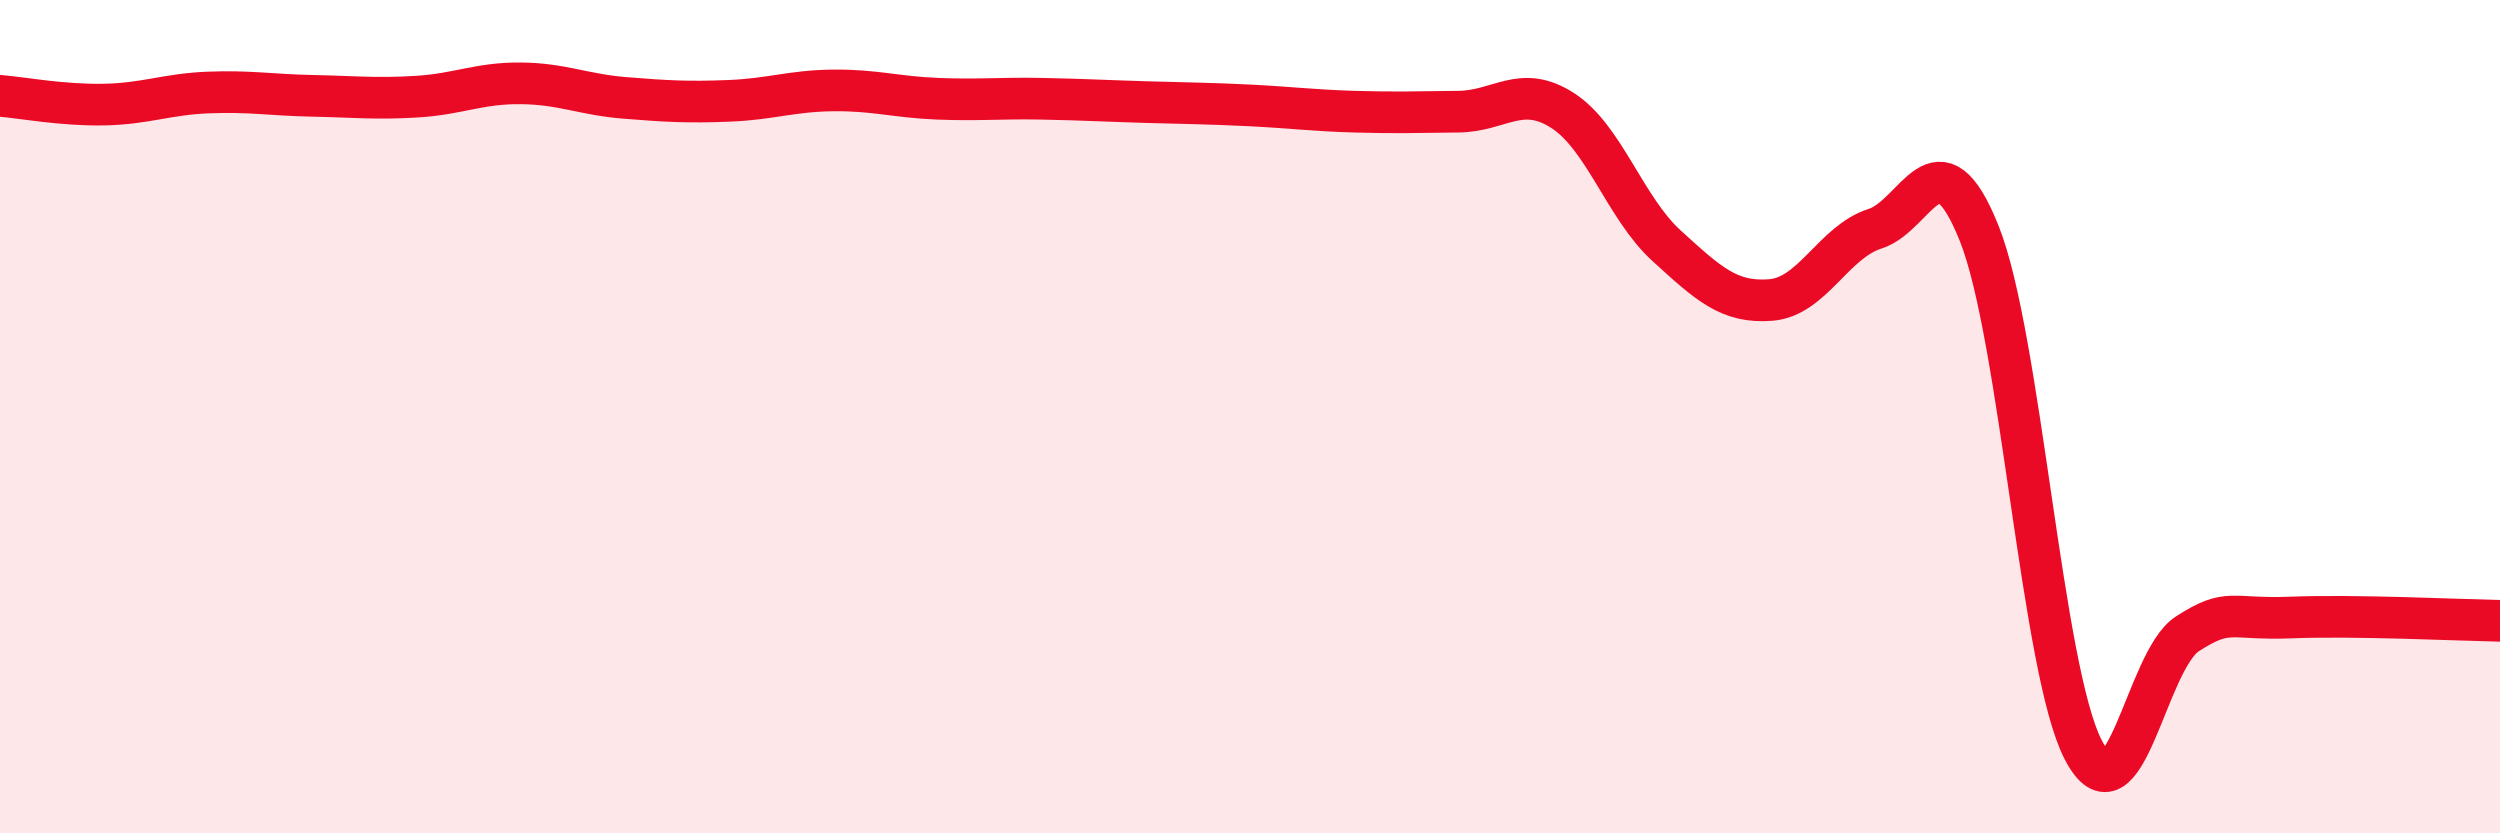
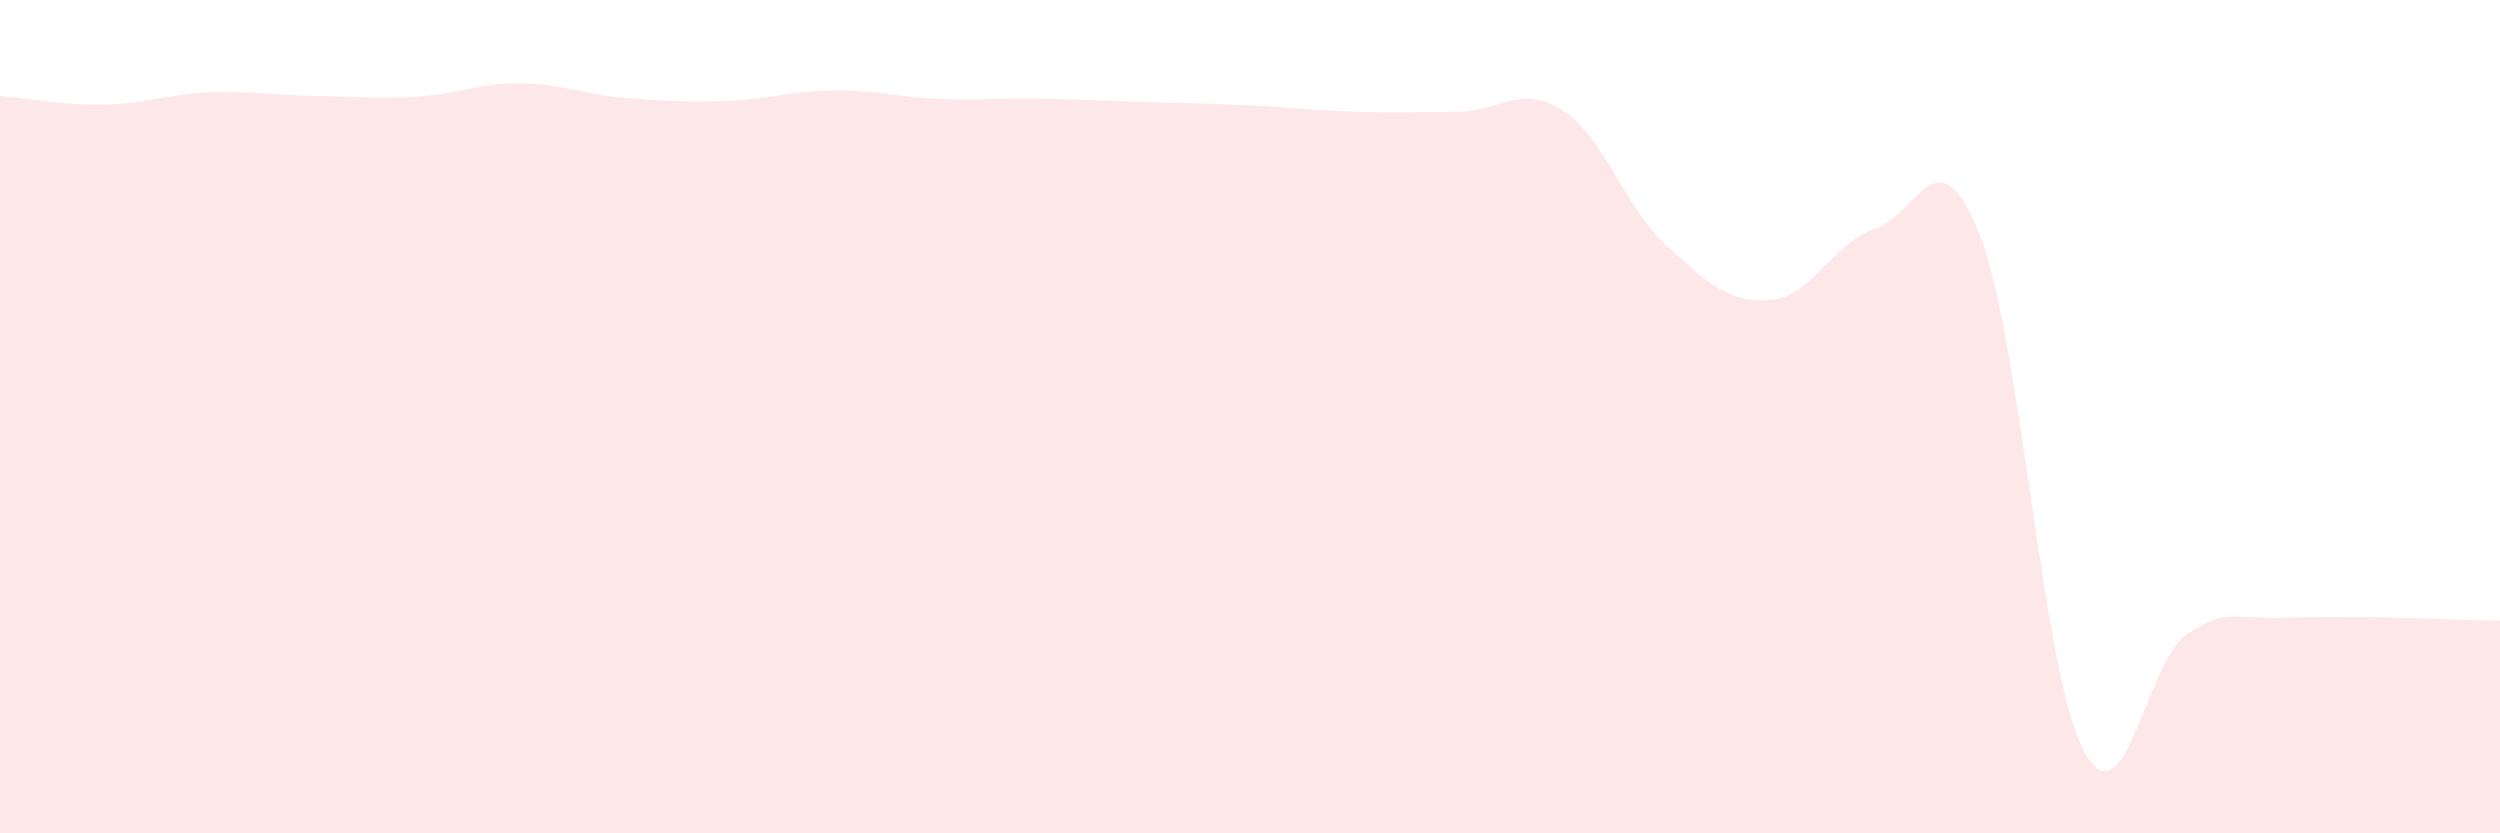
<svg xmlns="http://www.w3.org/2000/svg" width="60" height="20" viewBox="0 0 60 20">
  <path d="M 0,2.3 C 0.5,2.34 1.5,2.53 2.5,2.51 C 3.5,2.49 4,2.26 5,2.22 C 6,2.18 6.5,2.28 7.5,2.3 C 8.5,2.32 9,2.38 10,2.32 C 11,2.26 11.5,1.99 12.5,2 C 13.5,2.01 14,2.27 15,2.35 C 16,2.43 16.5,2.46 17.5,2.42 C 18.5,2.38 19,2.18 20,2.17 C 21,2.16 21.5,2.33 22.5,2.37 C 23.5,2.41 24,2.35 25,2.37 C 26,2.39 26.5,2.42 27.5,2.45 C 28.5,2.48 29,2.48 30,2.53 C 31,2.58 31.5,2.65 32.5,2.68 C 33.5,2.71 34,2.69 35,2.68 C 36,2.67 36.5,2.01 37.5,2.65 C 38.5,3.29 39,4.99 40,5.9 C 41,6.81 41.5,7.28 42.5,7.2 C 43.5,7.12 44,5.81 45,5.49 C 46,5.17 46.5,3.1 47.5,5.6 C 48.5,8.1 49,16.08 50,18 C 51,19.92 51.5,15.85 52.5,15.21 C 53.5,14.57 53.5,14.88 55,14.82 C 56.5,14.76 59,14.88 60,14.9L60 20L0 20Z" fill="#EB0A25" opacity="0.1" stroke-linecap="round" stroke-linejoin="round" />
-   <path d="M 0,2.3 C 0.5,2.34 1.5,2.53 2.5,2.51 C 3.5,2.49 4,2.26 5,2.22 C 6,2.18 6.5,2.28 7.5,2.3 C 8.5,2.32 9,2.38 10,2.32 C 11,2.26 11.5,1.99 12.5,2 C 13.5,2.01 14,2.27 15,2.35 C 16,2.43 16.5,2.46 17.5,2.42 C 18.5,2.38 19,2.18 20,2.17 C 21,2.16 21.5,2.33 22.5,2.37 C 23.5,2.41 24,2.35 25,2.37 C 26,2.39 26.5,2.42 27.5,2.45 C 28.5,2.48 29,2.48 30,2.53 C 31,2.58 31.5,2.65 32.5,2.68 C 33.5,2.71 34,2.69 35,2.68 C 36,2.67 36.5,2.01 37.5,2.65 C 38.5,3.29 39,4.99 40,5.9 C 41,6.81 41.5,7.28 42.5,7.2 C 43.5,7.12 44,5.81 45,5.49 C 46,5.17 46.5,3.1 47.5,5.6 C 48.5,8.1 49,16.08 50,18 C 51,19.92 51.5,15.85 52.5,15.21 C 53.5,14.57 53.5,14.88 55,14.82 C 56.5,14.76 59,14.88 60,14.9" stroke="#EB0A25" stroke-width="1" fill="none" stroke-linecap="round" stroke-linejoin="round" />
</svg>